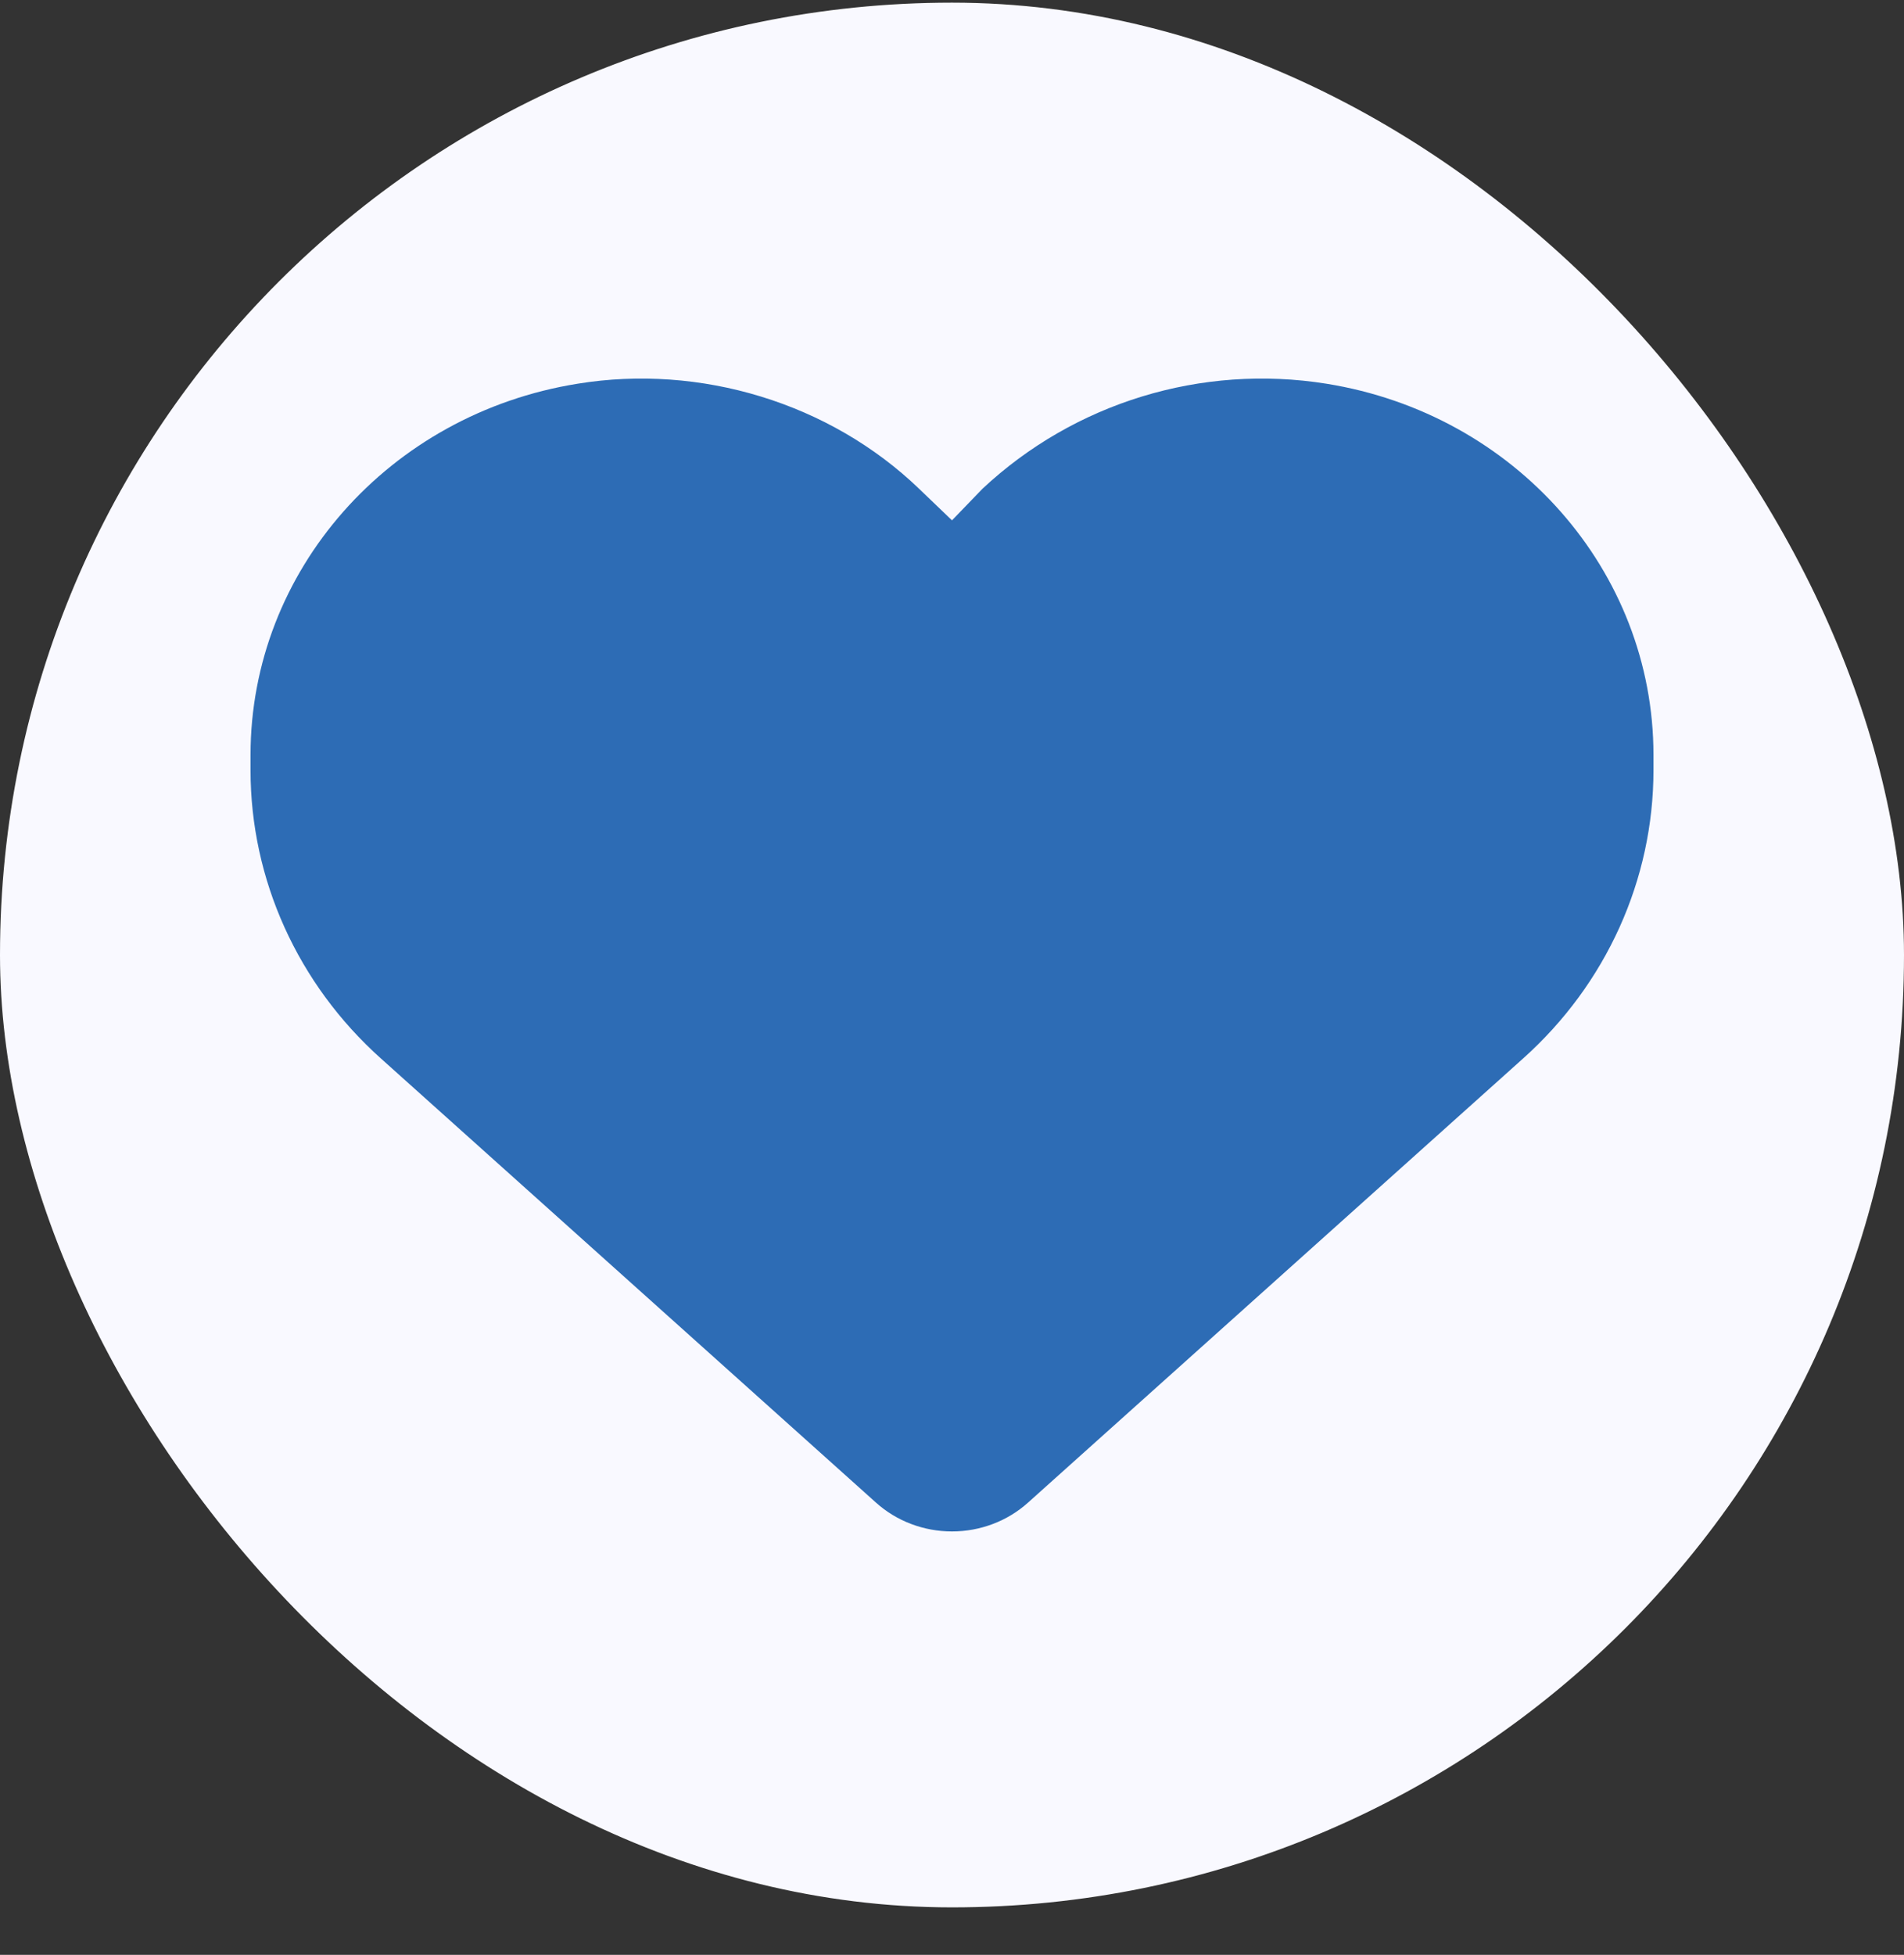
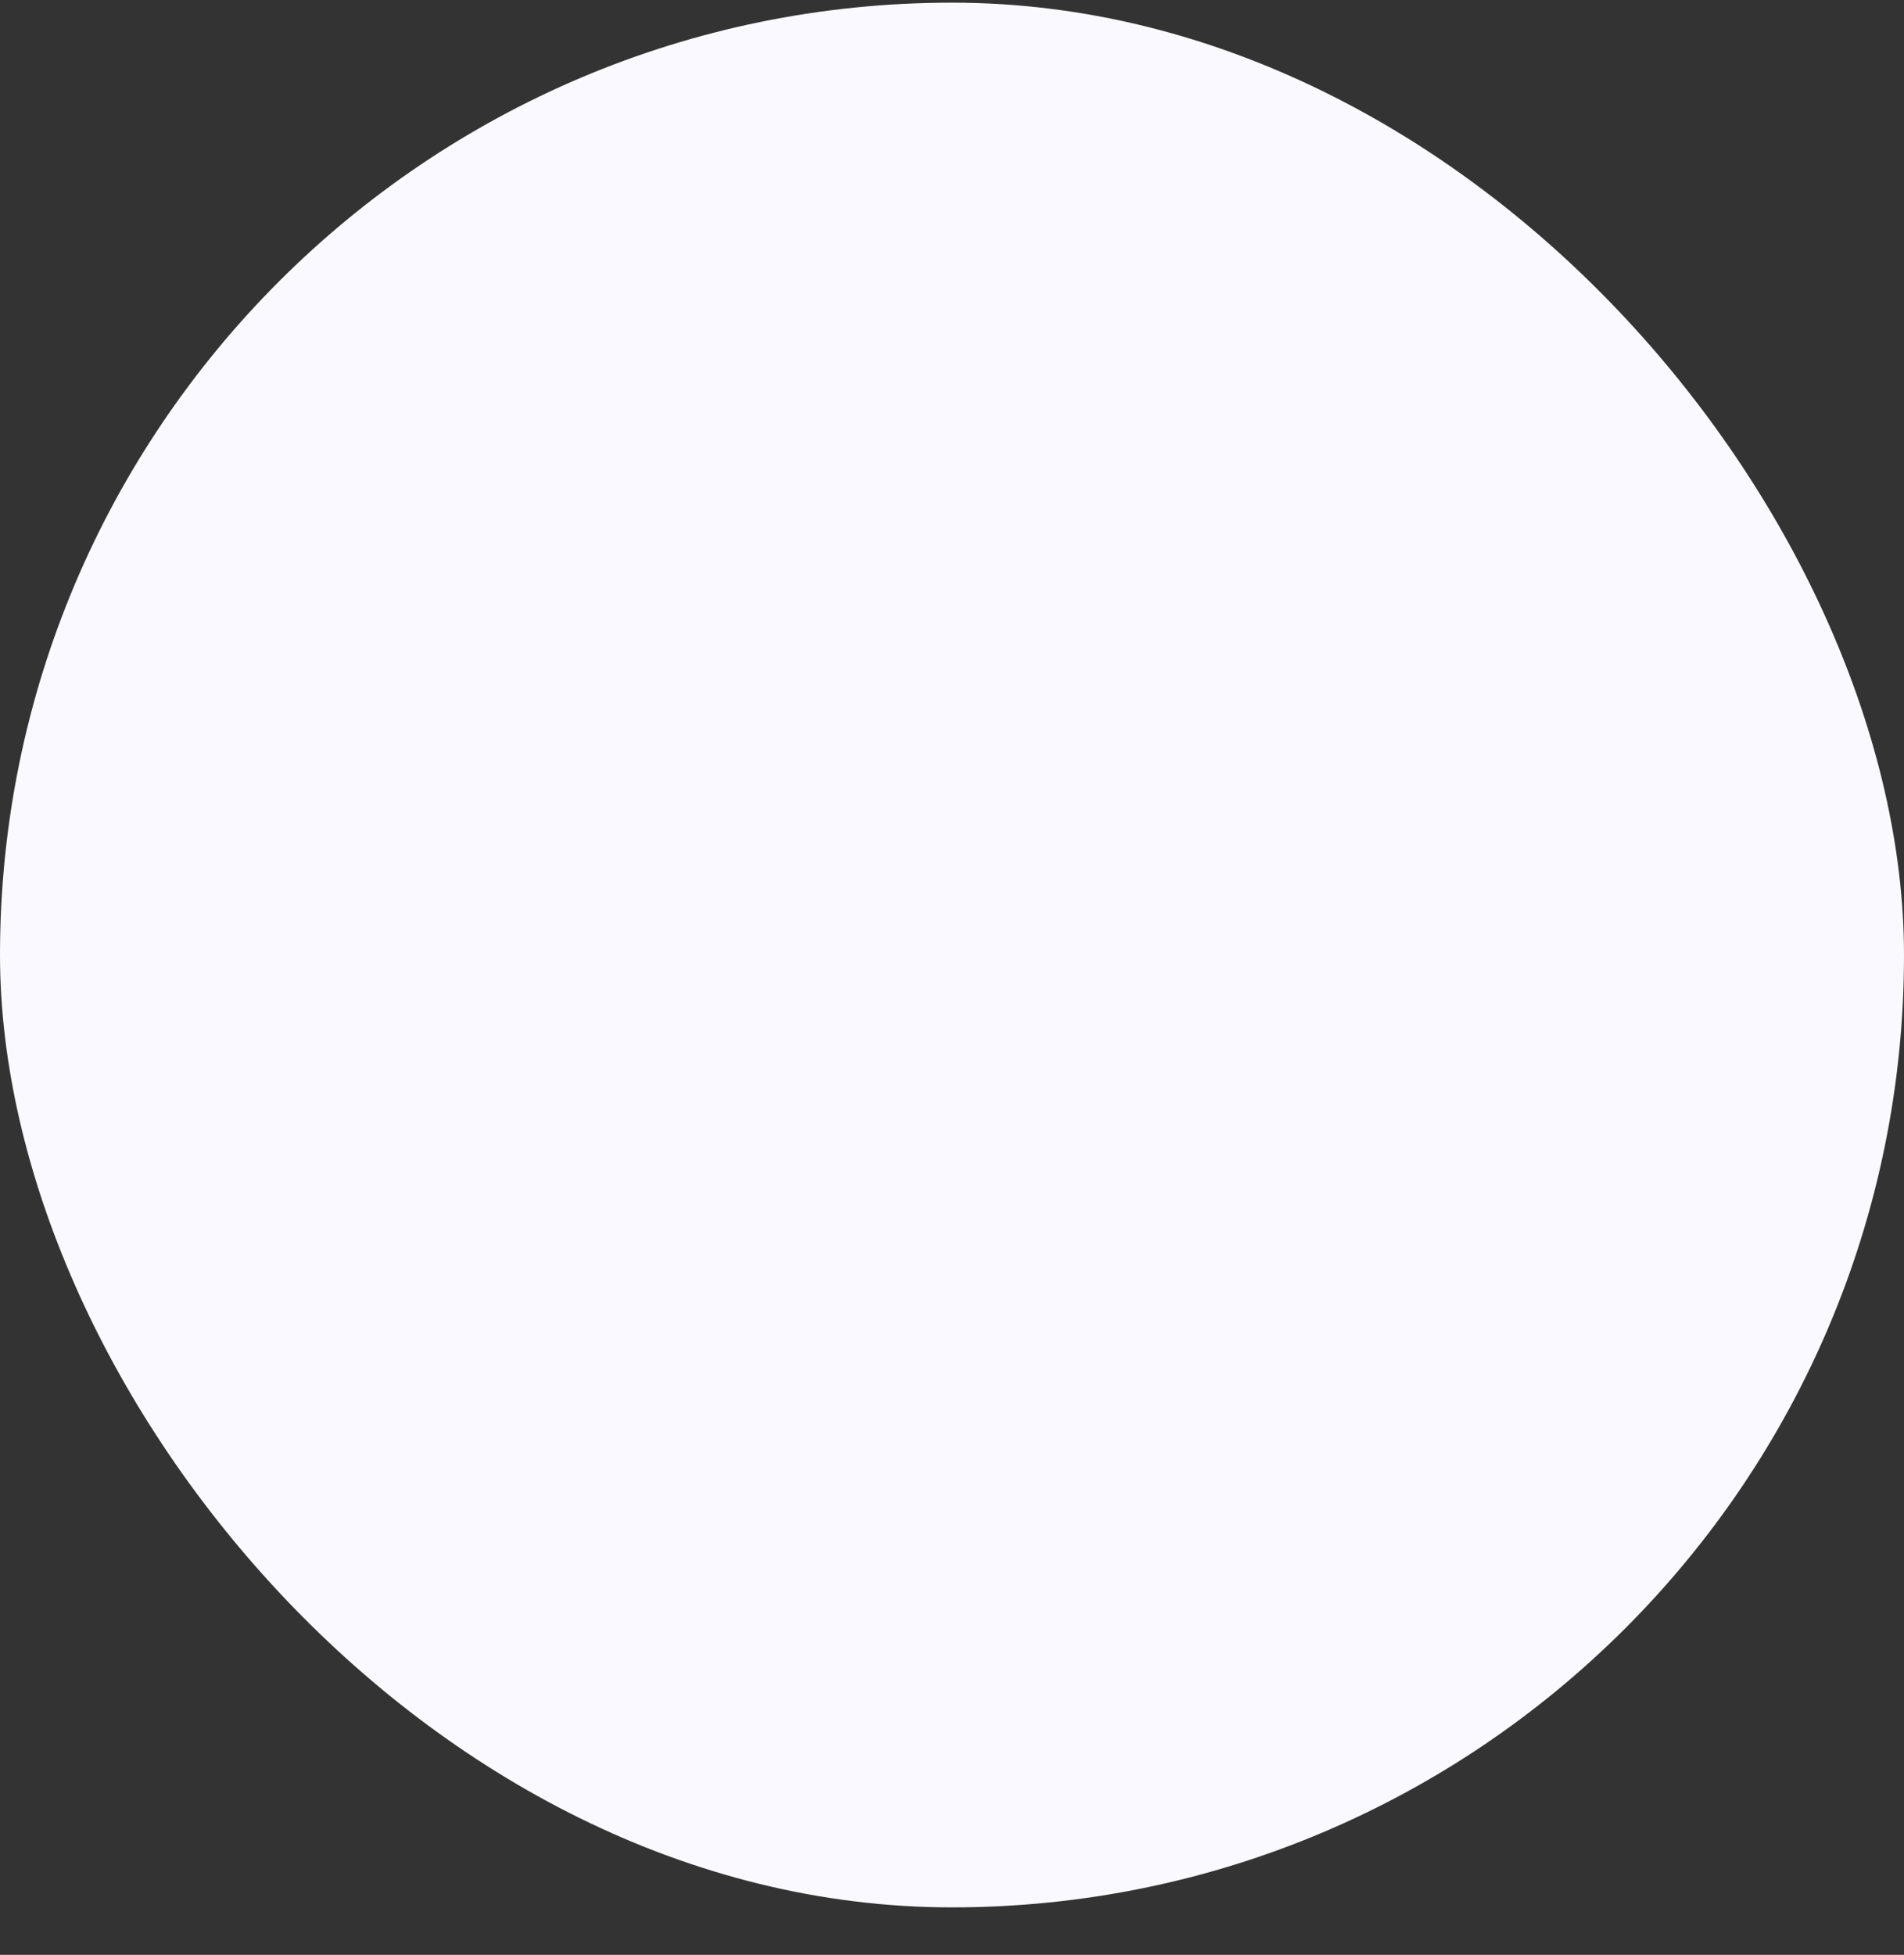
<svg xmlns="http://www.w3.org/2000/svg" width="38" height="39" viewBox="0 0 38 39" fill="none">
  <rect x="0" y="0" width="38" height="39" fill="#333333" stroke="none" />
  <rect x="0.5" y="0.553" width="37" height="37" rx="18.5" fill="#F9F9FF" />
  <rect x="0.5" y="0.553" width="37" height="37" rx="18.5" stroke="#F9F9FF" />
-   <path d="M5 15.366V15.062C5 11.39 7.763 8.258 11.53 7.655C13.974 7.256 16.561 8.037 18.344 9.752L19 10.381L19.607 9.752C21.439 8.037 23.977 7.256 26.47 7.655C30.238 8.258 33 11.39 33 15.062V15.366C33 17.546 32.059 19.632 30.397 21.118L20.515 29.98C20.105 30.348 19.563 30.553 19 30.553C18.437 30.553 17.895 30.348 17.485 29.98L7.603 21.118C5.942 19.632 5 17.546 5 15.366Z" fill="#2D6CB5" />
</svg>